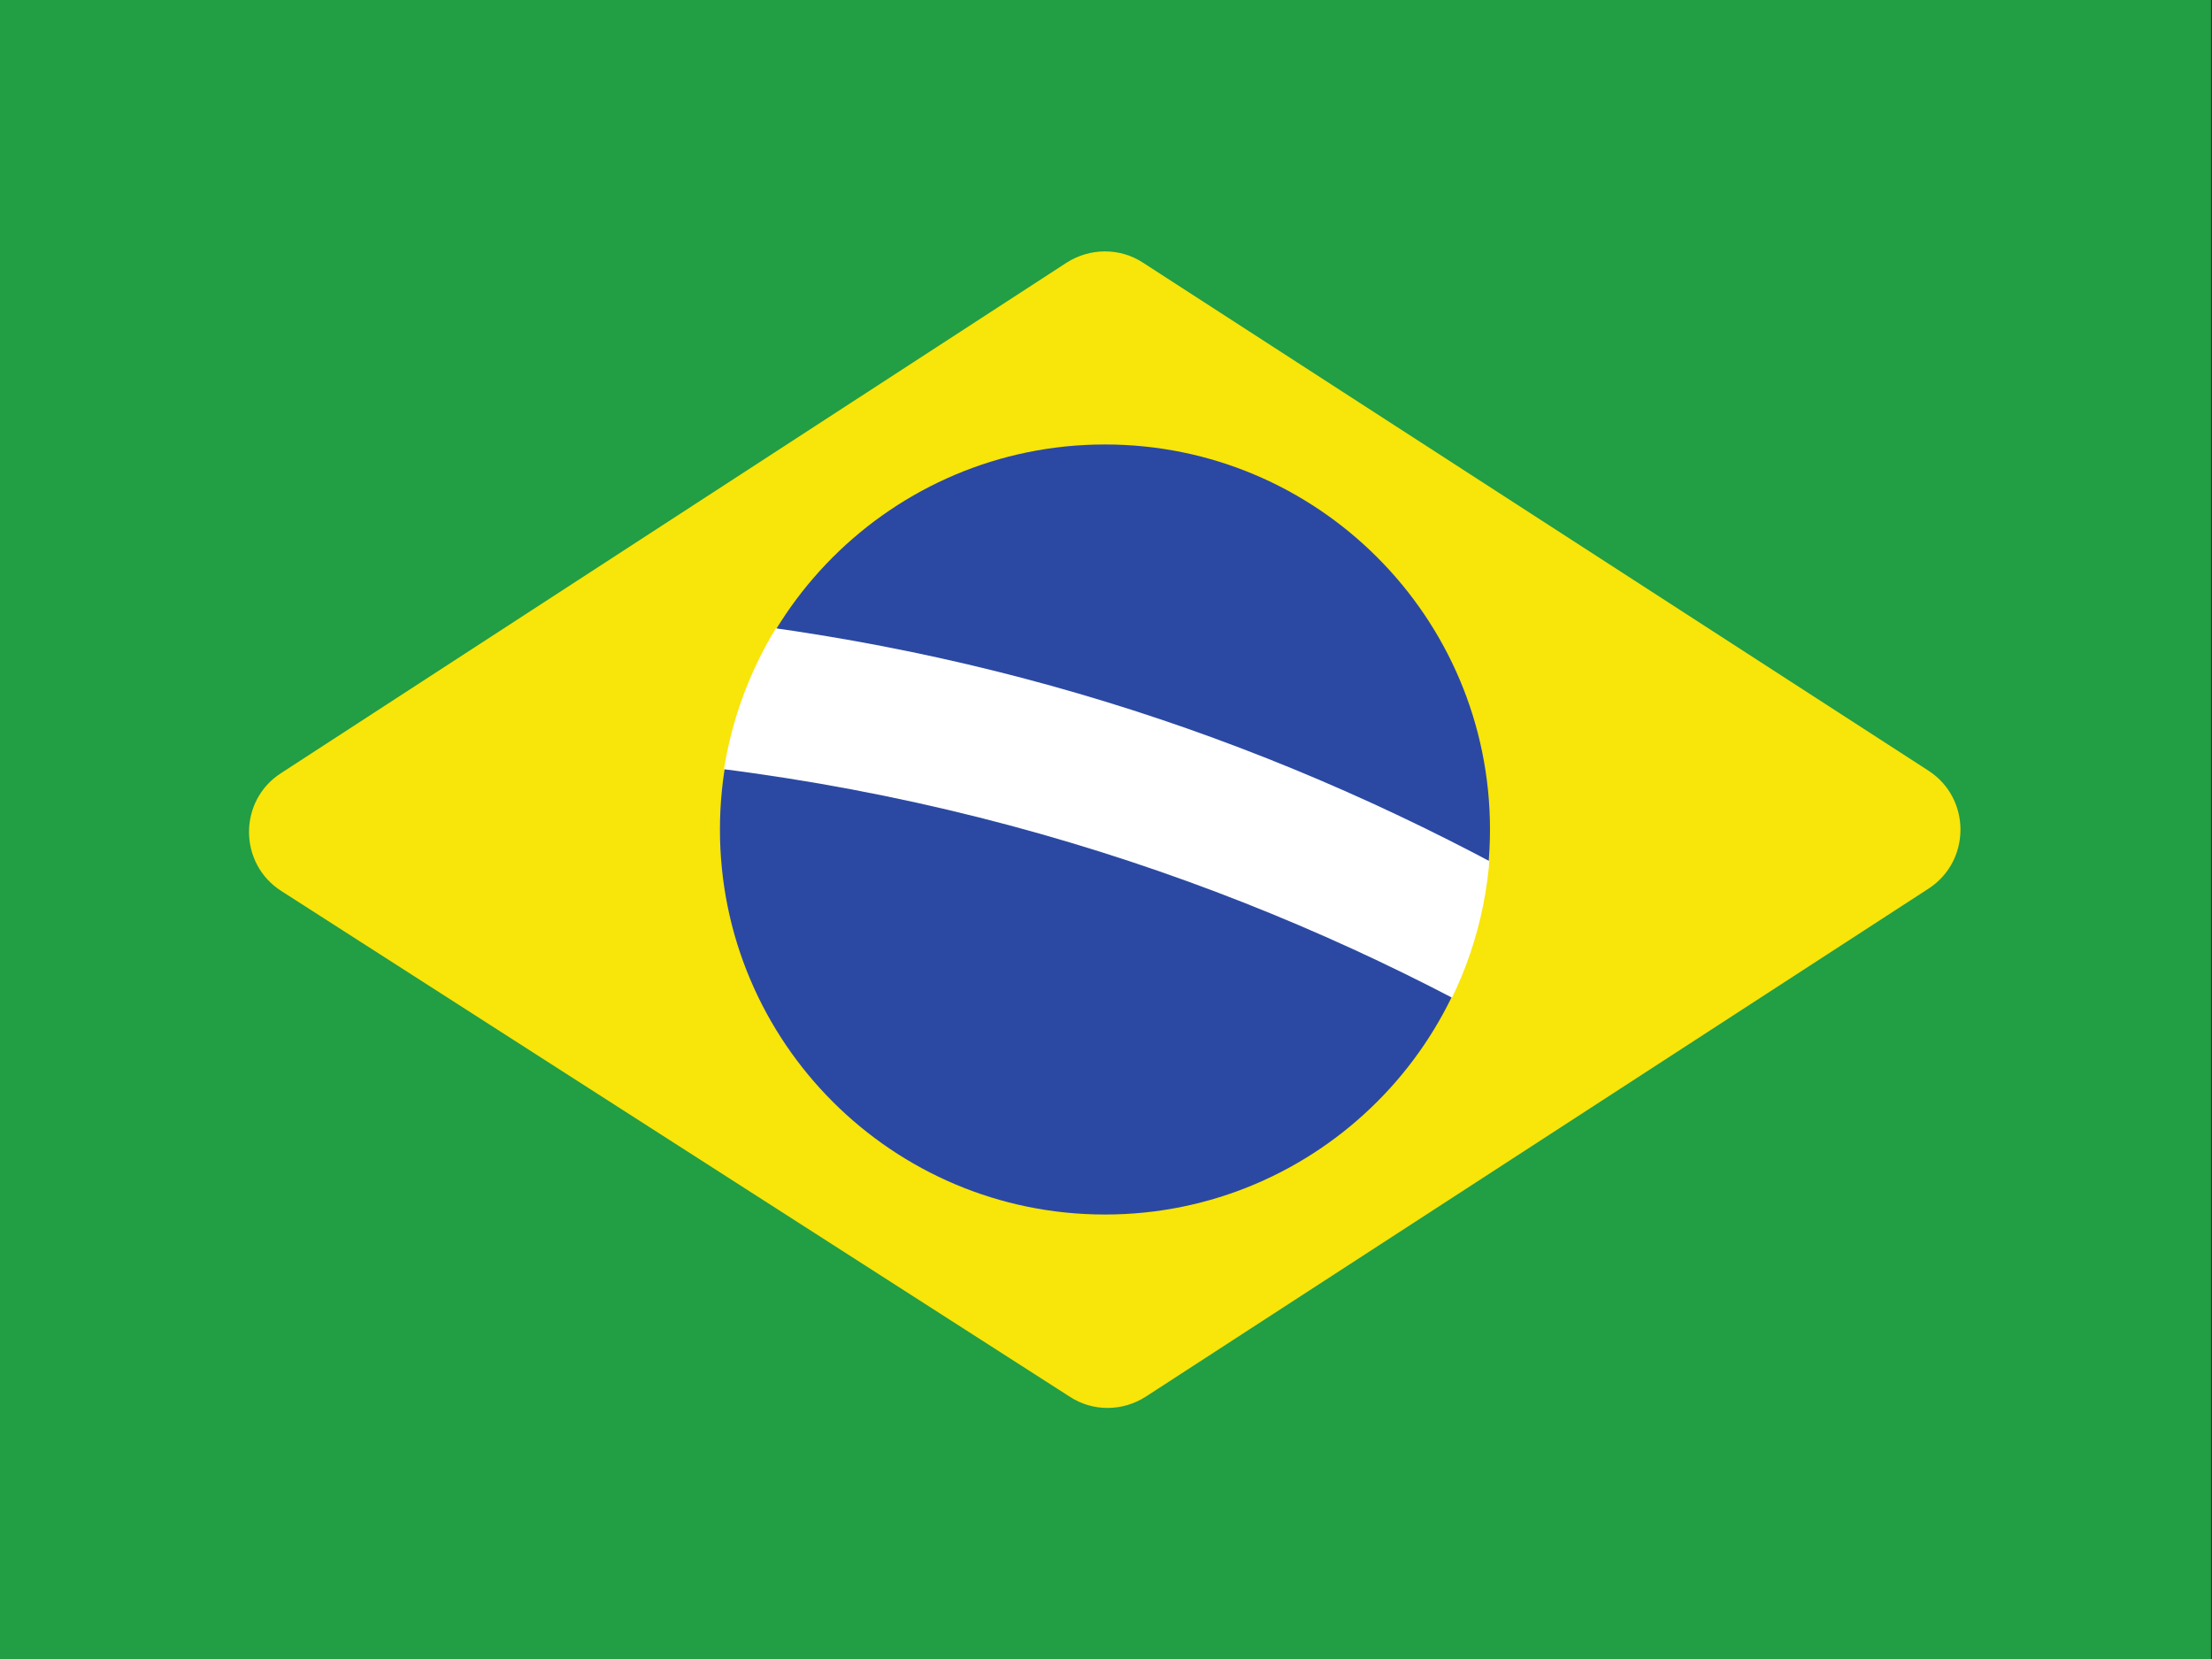
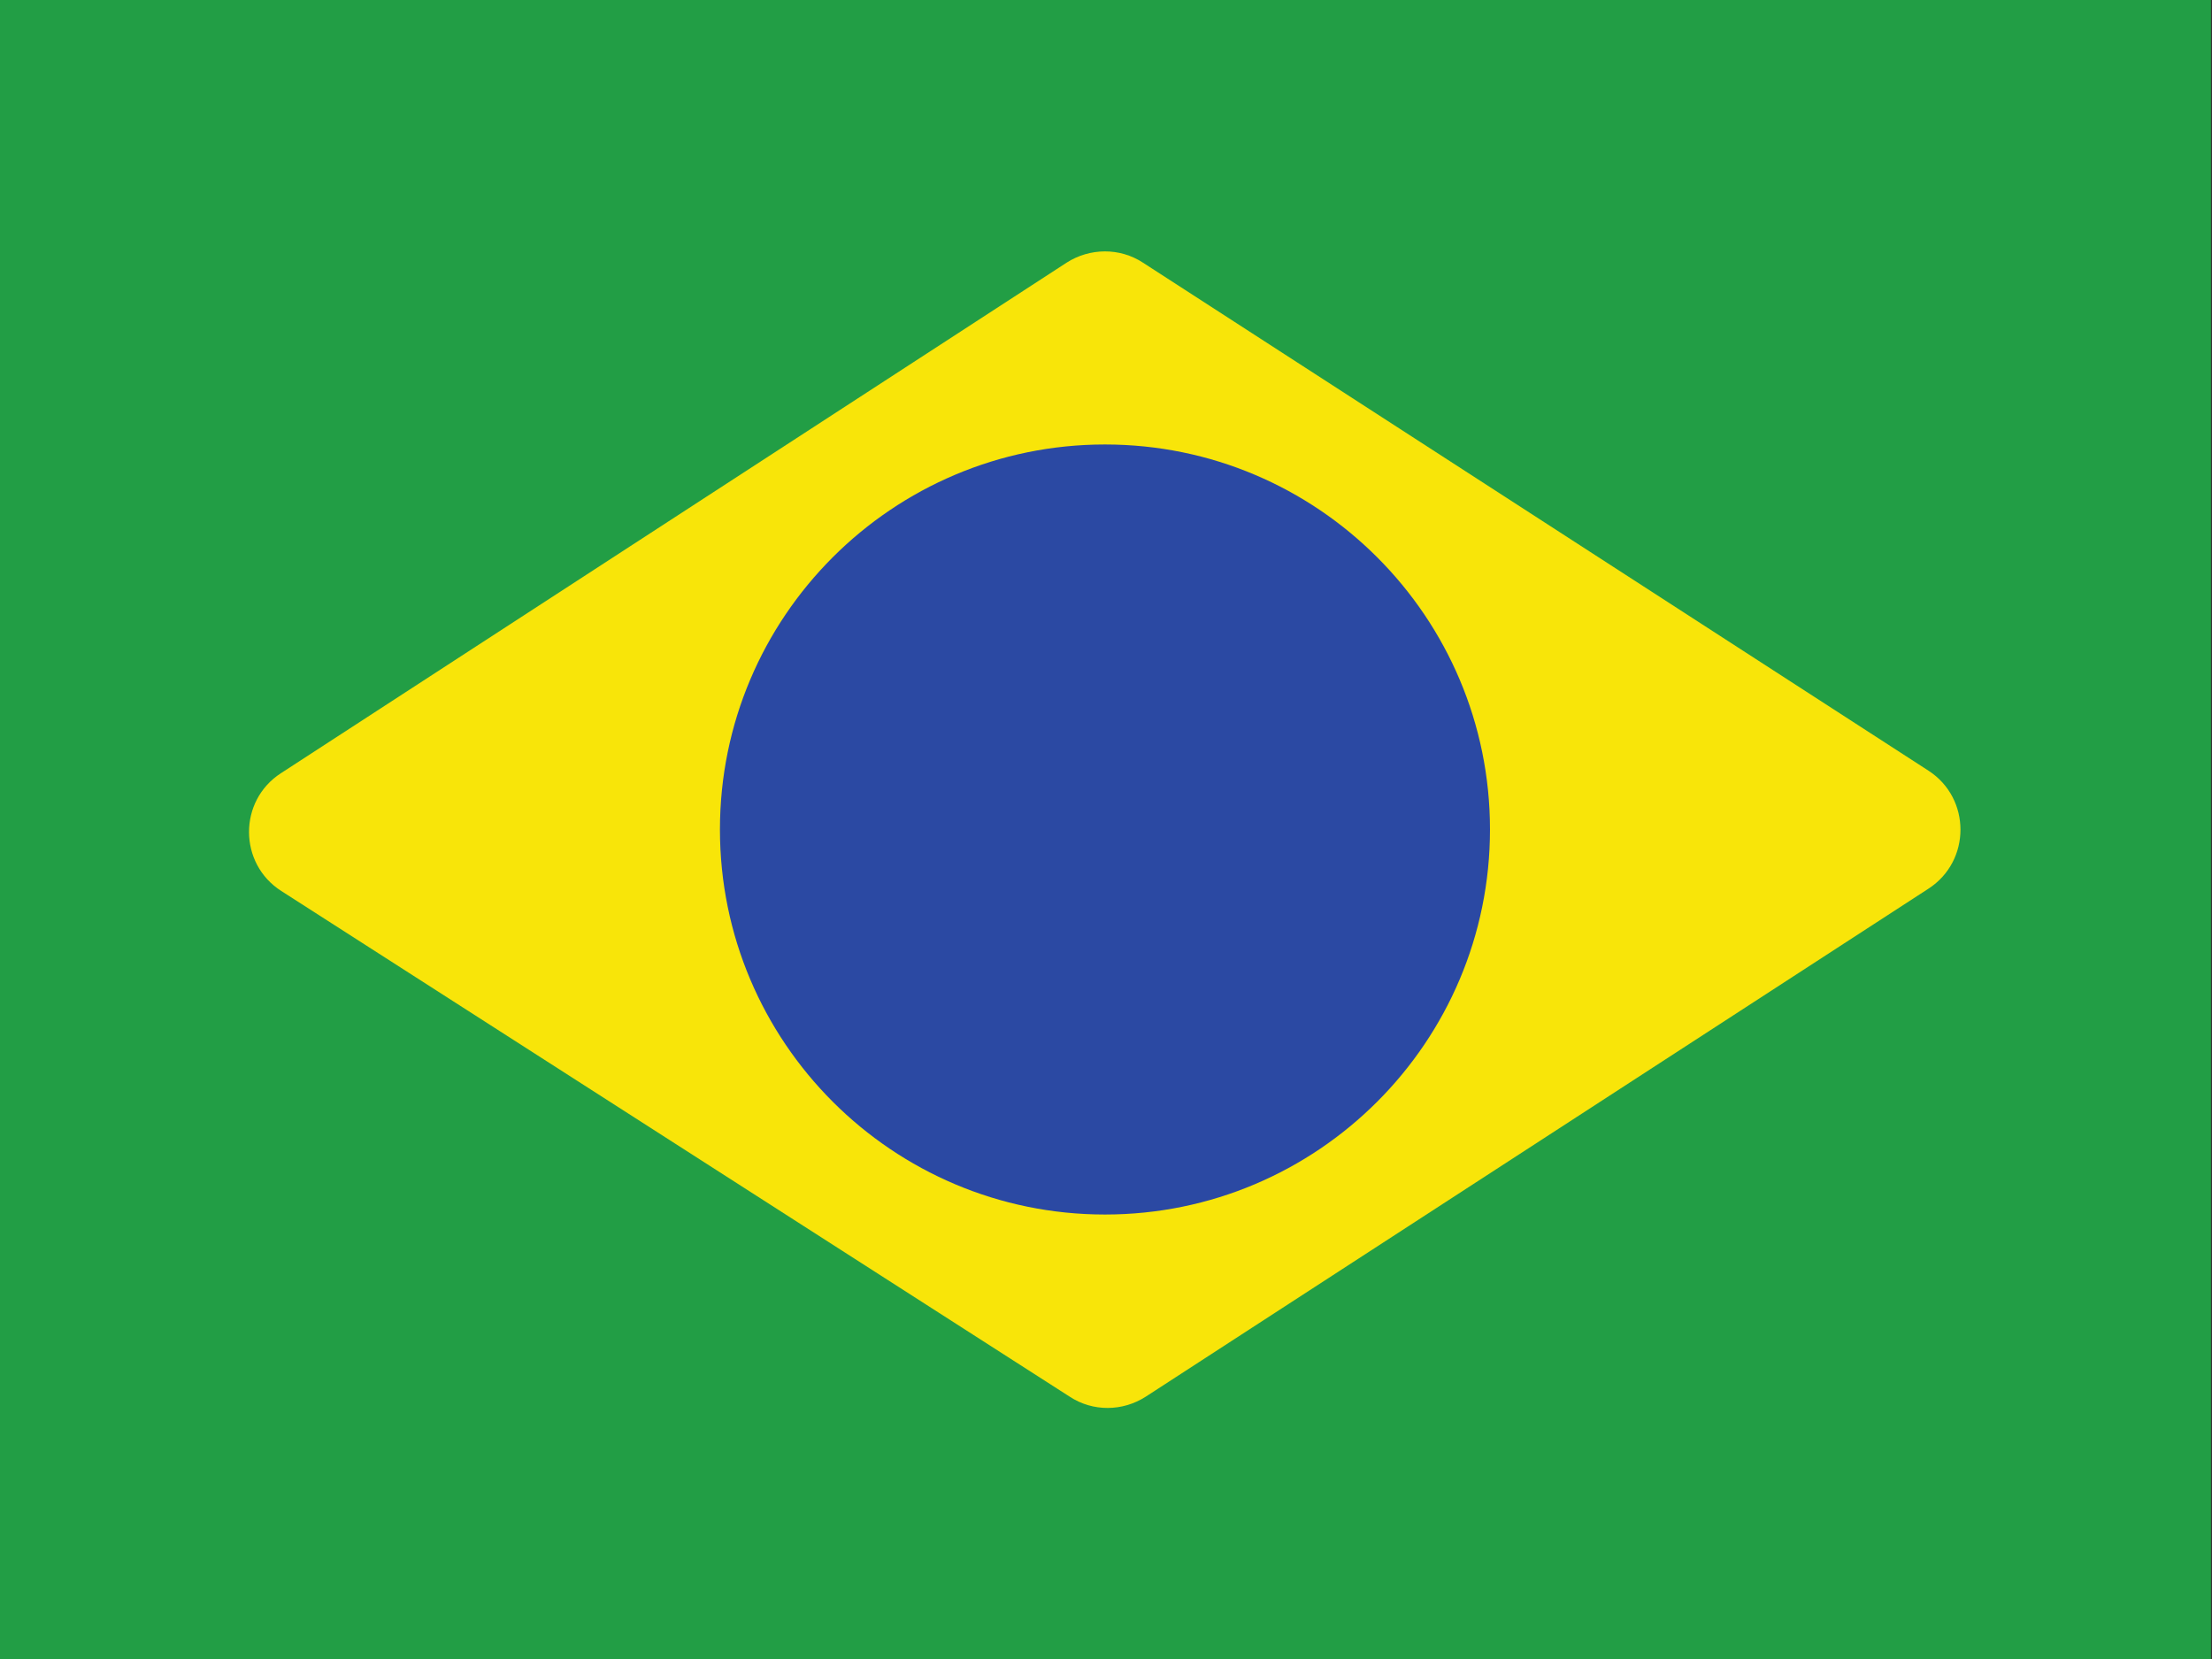
<svg xmlns="http://www.w3.org/2000/svg" xmlns:xlink="http://www.w3.org/1999/xlink" version="1.1" id="Camada_1" x="0px" y="0px" viewBox="0 0 640 480" style="enable-background:new 0 0 640 480;" xml:space="preserve">
  <rect x="0" y="0" width="640" height="480" fill="#333333" stroke="none" />
  <style type="text/css"> .st0{fill-rule:evenodd;clip-rule:evenodd;fill:#229E45;} .st1{fill-rule:evenodd;clip-rule:evenodd;fill:#F8E509;} .st2{fill-rule:evenodd;clip-rule:evenodd;fill:#2B49A3;} .st3{clip-path:url(#SVGID_2_);fill-rule:evenodd;clip-rule:evenodd;fill:#FFFFFF;} </style>
  <g>
    <path class="st0" d="M-0.3,0h640v480h-640V0z" />
    <path class="st1" d="M331.5,404.1l226.5-147c12.3-8,12.3-26.1,0-34.1l-227.3-147c-6.7-4.4-15.4-4.3-22.1,0L81.3,223.7 c-12.4,8-12.3,26.2,0.1,34.1l228.1,146.3C316.2,408.5,324.8,408.4,331.5,404.1z" />
    <path class="st2" d="M431.1,240c0,61.5-49.9,111.4-111.4,111.4S208.3,301.5,208.3,240s49.9-111.4,111.4-111.4 S431.1,178.5,431.1,240z" />
    <g>
      <defs>
-         <circle id="SVGID_1_" cx="319.7" cy="240" r="111.6" />
-       </defs>
+         </defs>
      <clipPath id="SVGID_2_">
        <use xlink:href="#SVGID_1_" style="overflow:visible;" />
      </clipPath>
      <path class="st3" d="M567.2,394.7c4.2-10.5,10.5-27.3,12.6-41.9C437.2,229,279.9,164,78.5,176.6l-16.8,44 C298.8,197.6,472.8,302.4,567.2,394.7z" />
    </g>
  </g>
</svg>